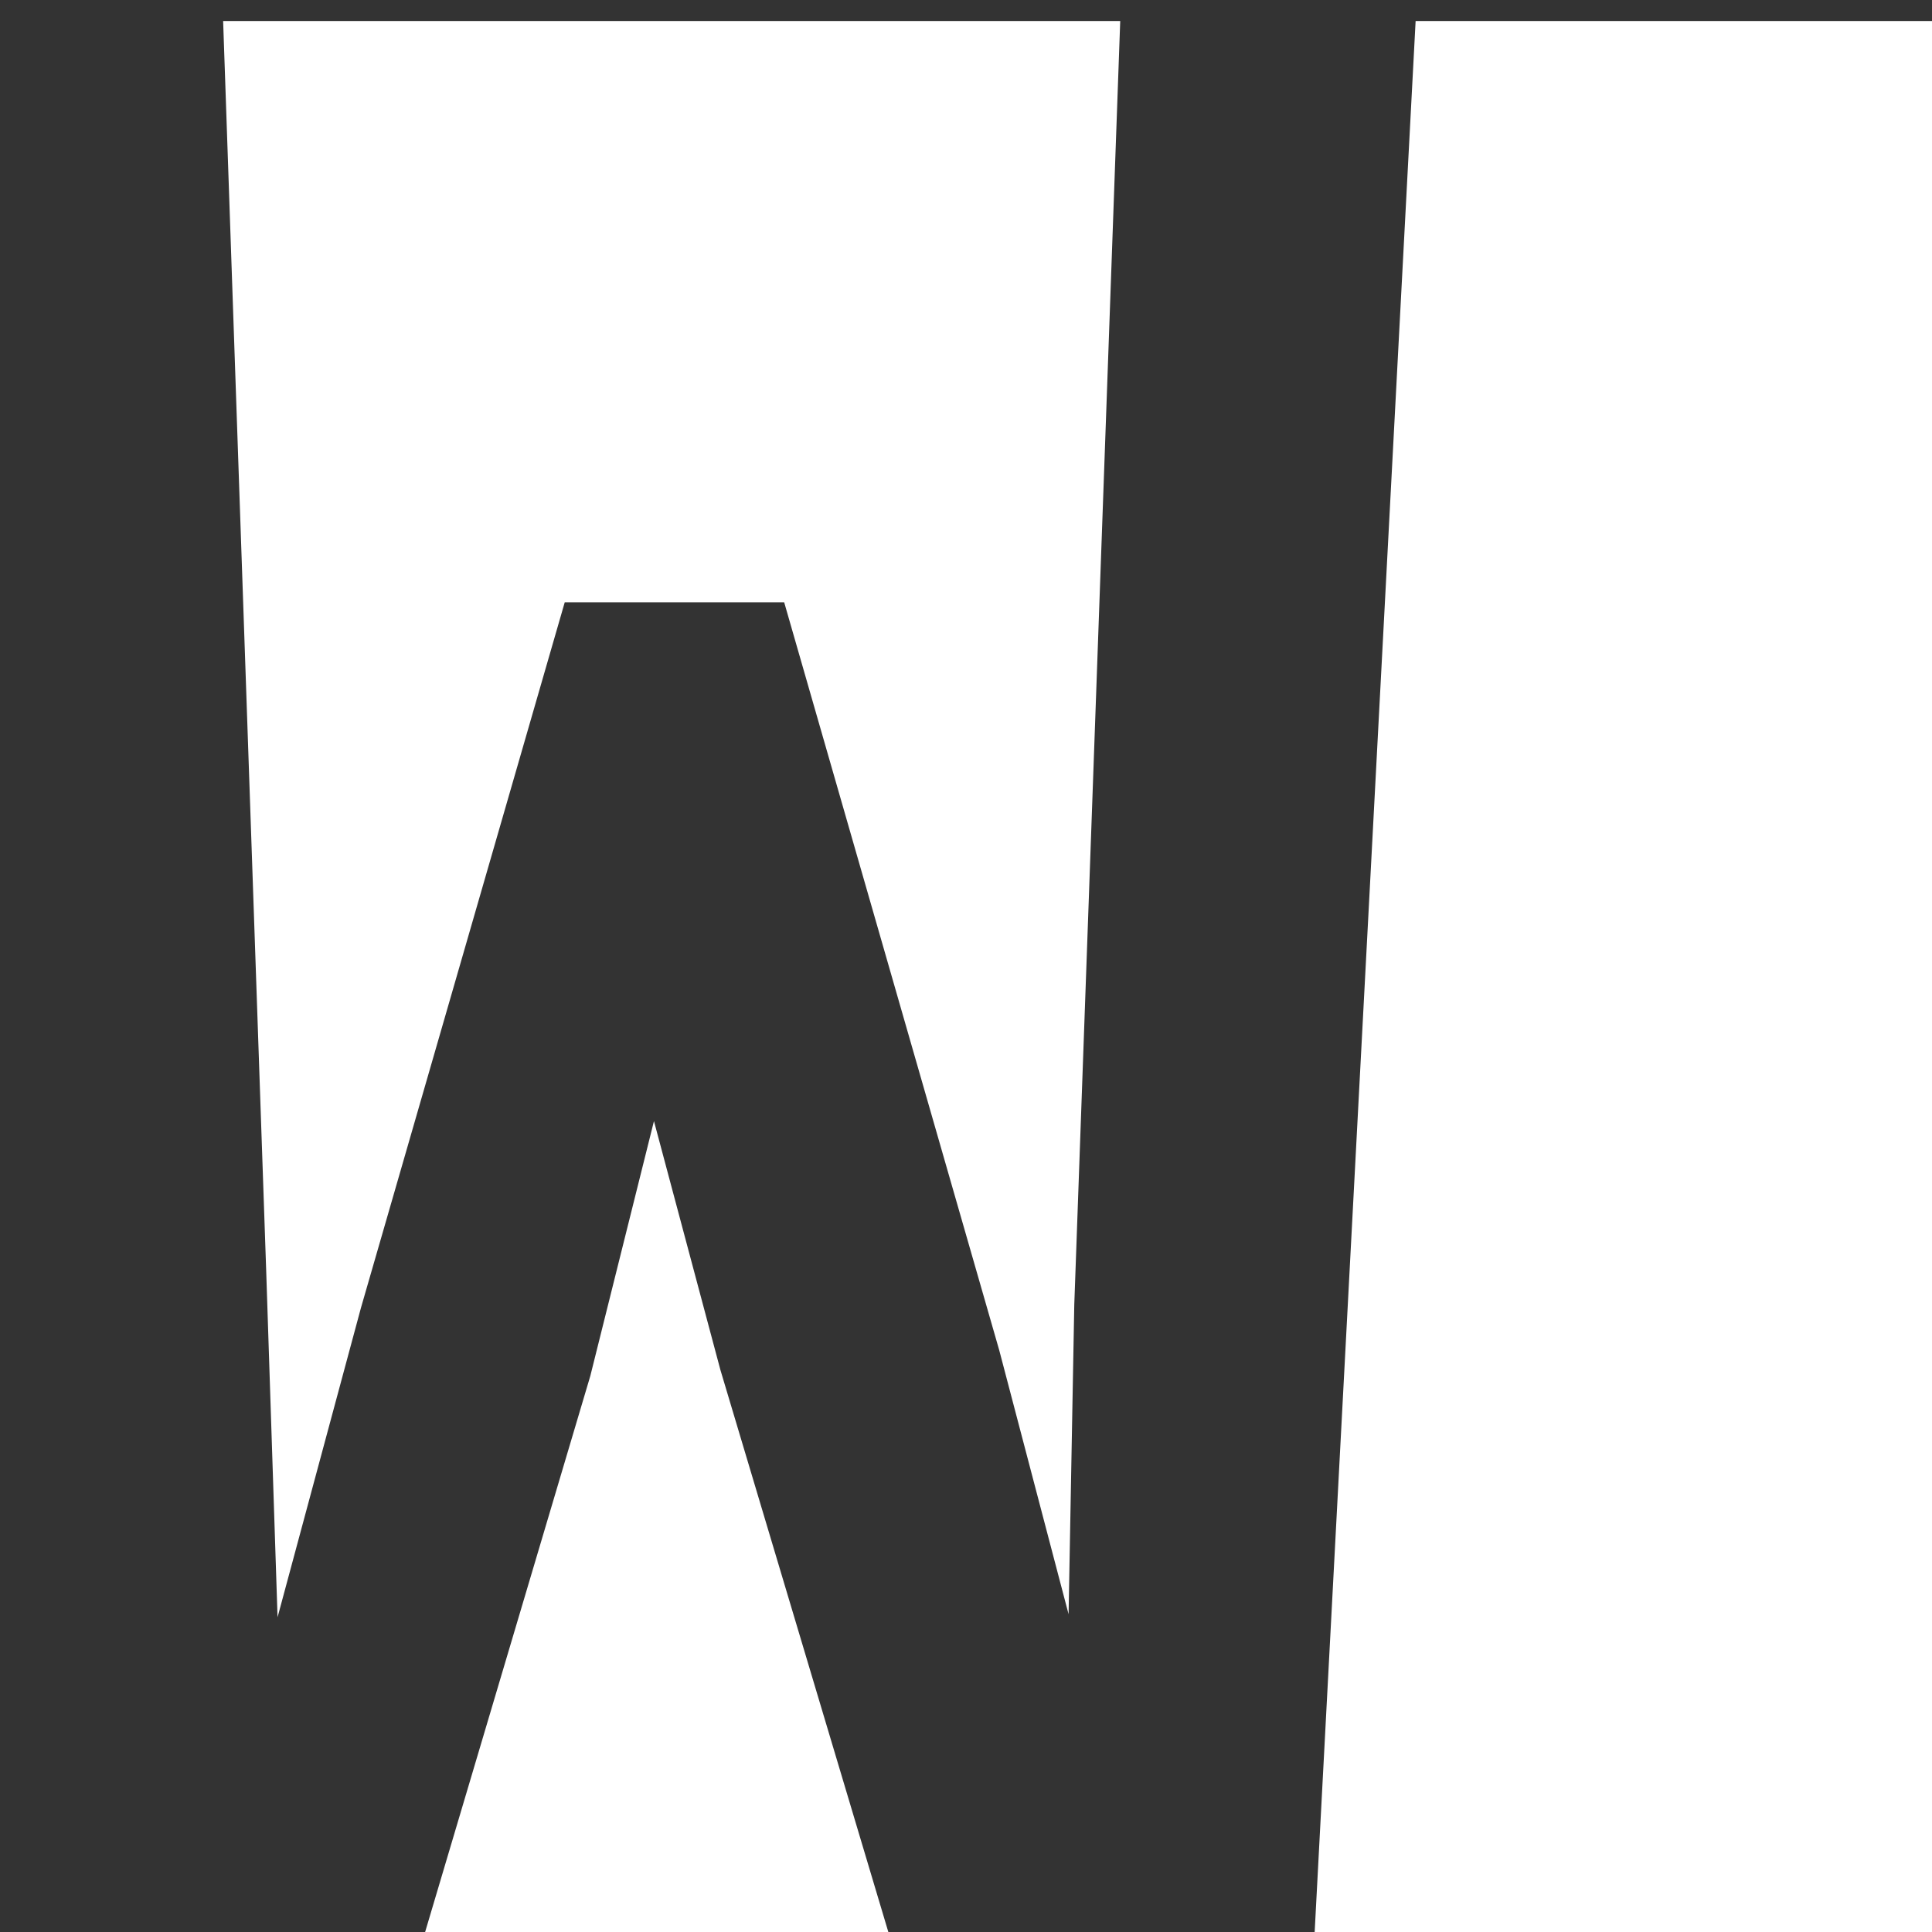
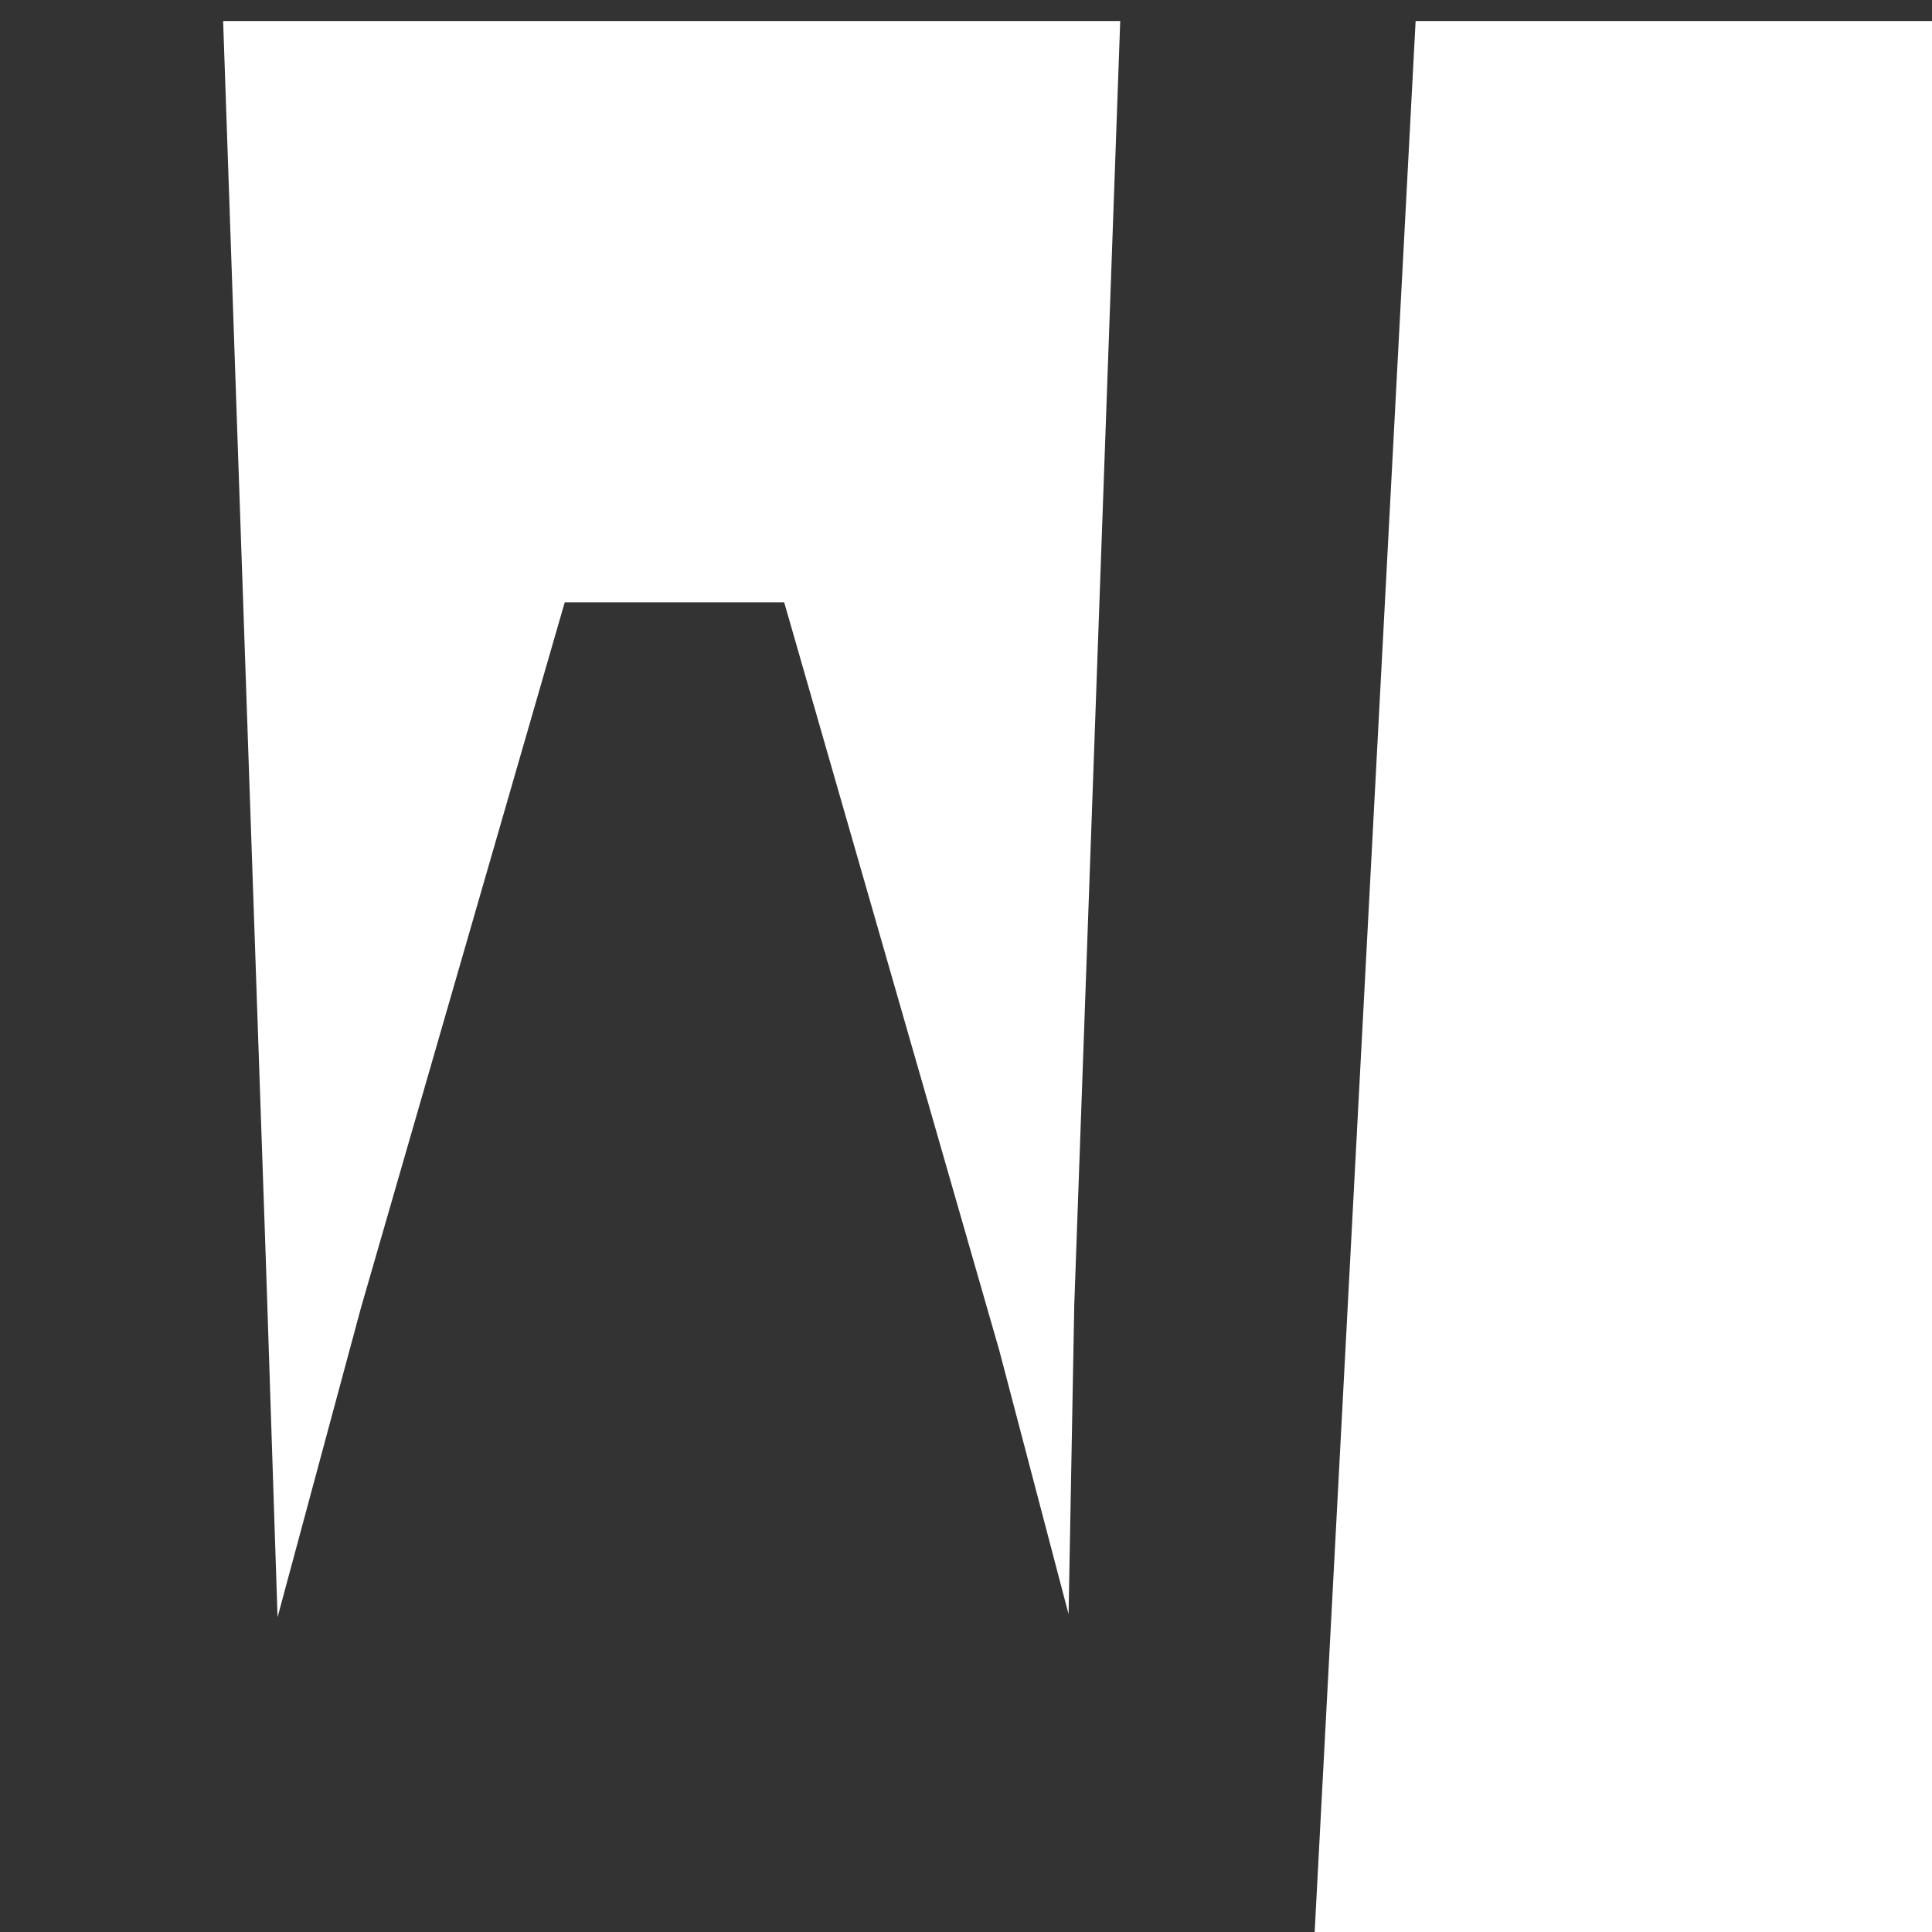
<svg xmlns="http://www.w3.org/2000/svg" id="Layer_1" data-name="Layer 1" viewBox="0 0 152.65 152.65">
  <rect x="0" y="0" width="152.65" height="152.65" fill="#333333" stroke="none" />
  <defs>
    <style>.cls-1{fill:#fff;}</style>
  </defs>
  <title>W</title>
-   <polygon class="cls-1" points="51.67 88.58 46.64 108.72 33.29 153.66 70.49 153.66 56.92 108.24 51.67 88.58" />
  <polygon class="cls-1" points="17.63 1.66 21.03 100.33 21.93 127.78 28.52 103.33 44.62 47.59 61.96 47.59 78.95 106.68 84.43 127.54 84.88 103.09 88.51 1.66 17.63 1.66" />
  <polygon class="cls-1" points="111.85 1.66 103.82 153.66 153.59 153.66 153.59 1.66 111.85 1.66" />
</svg>